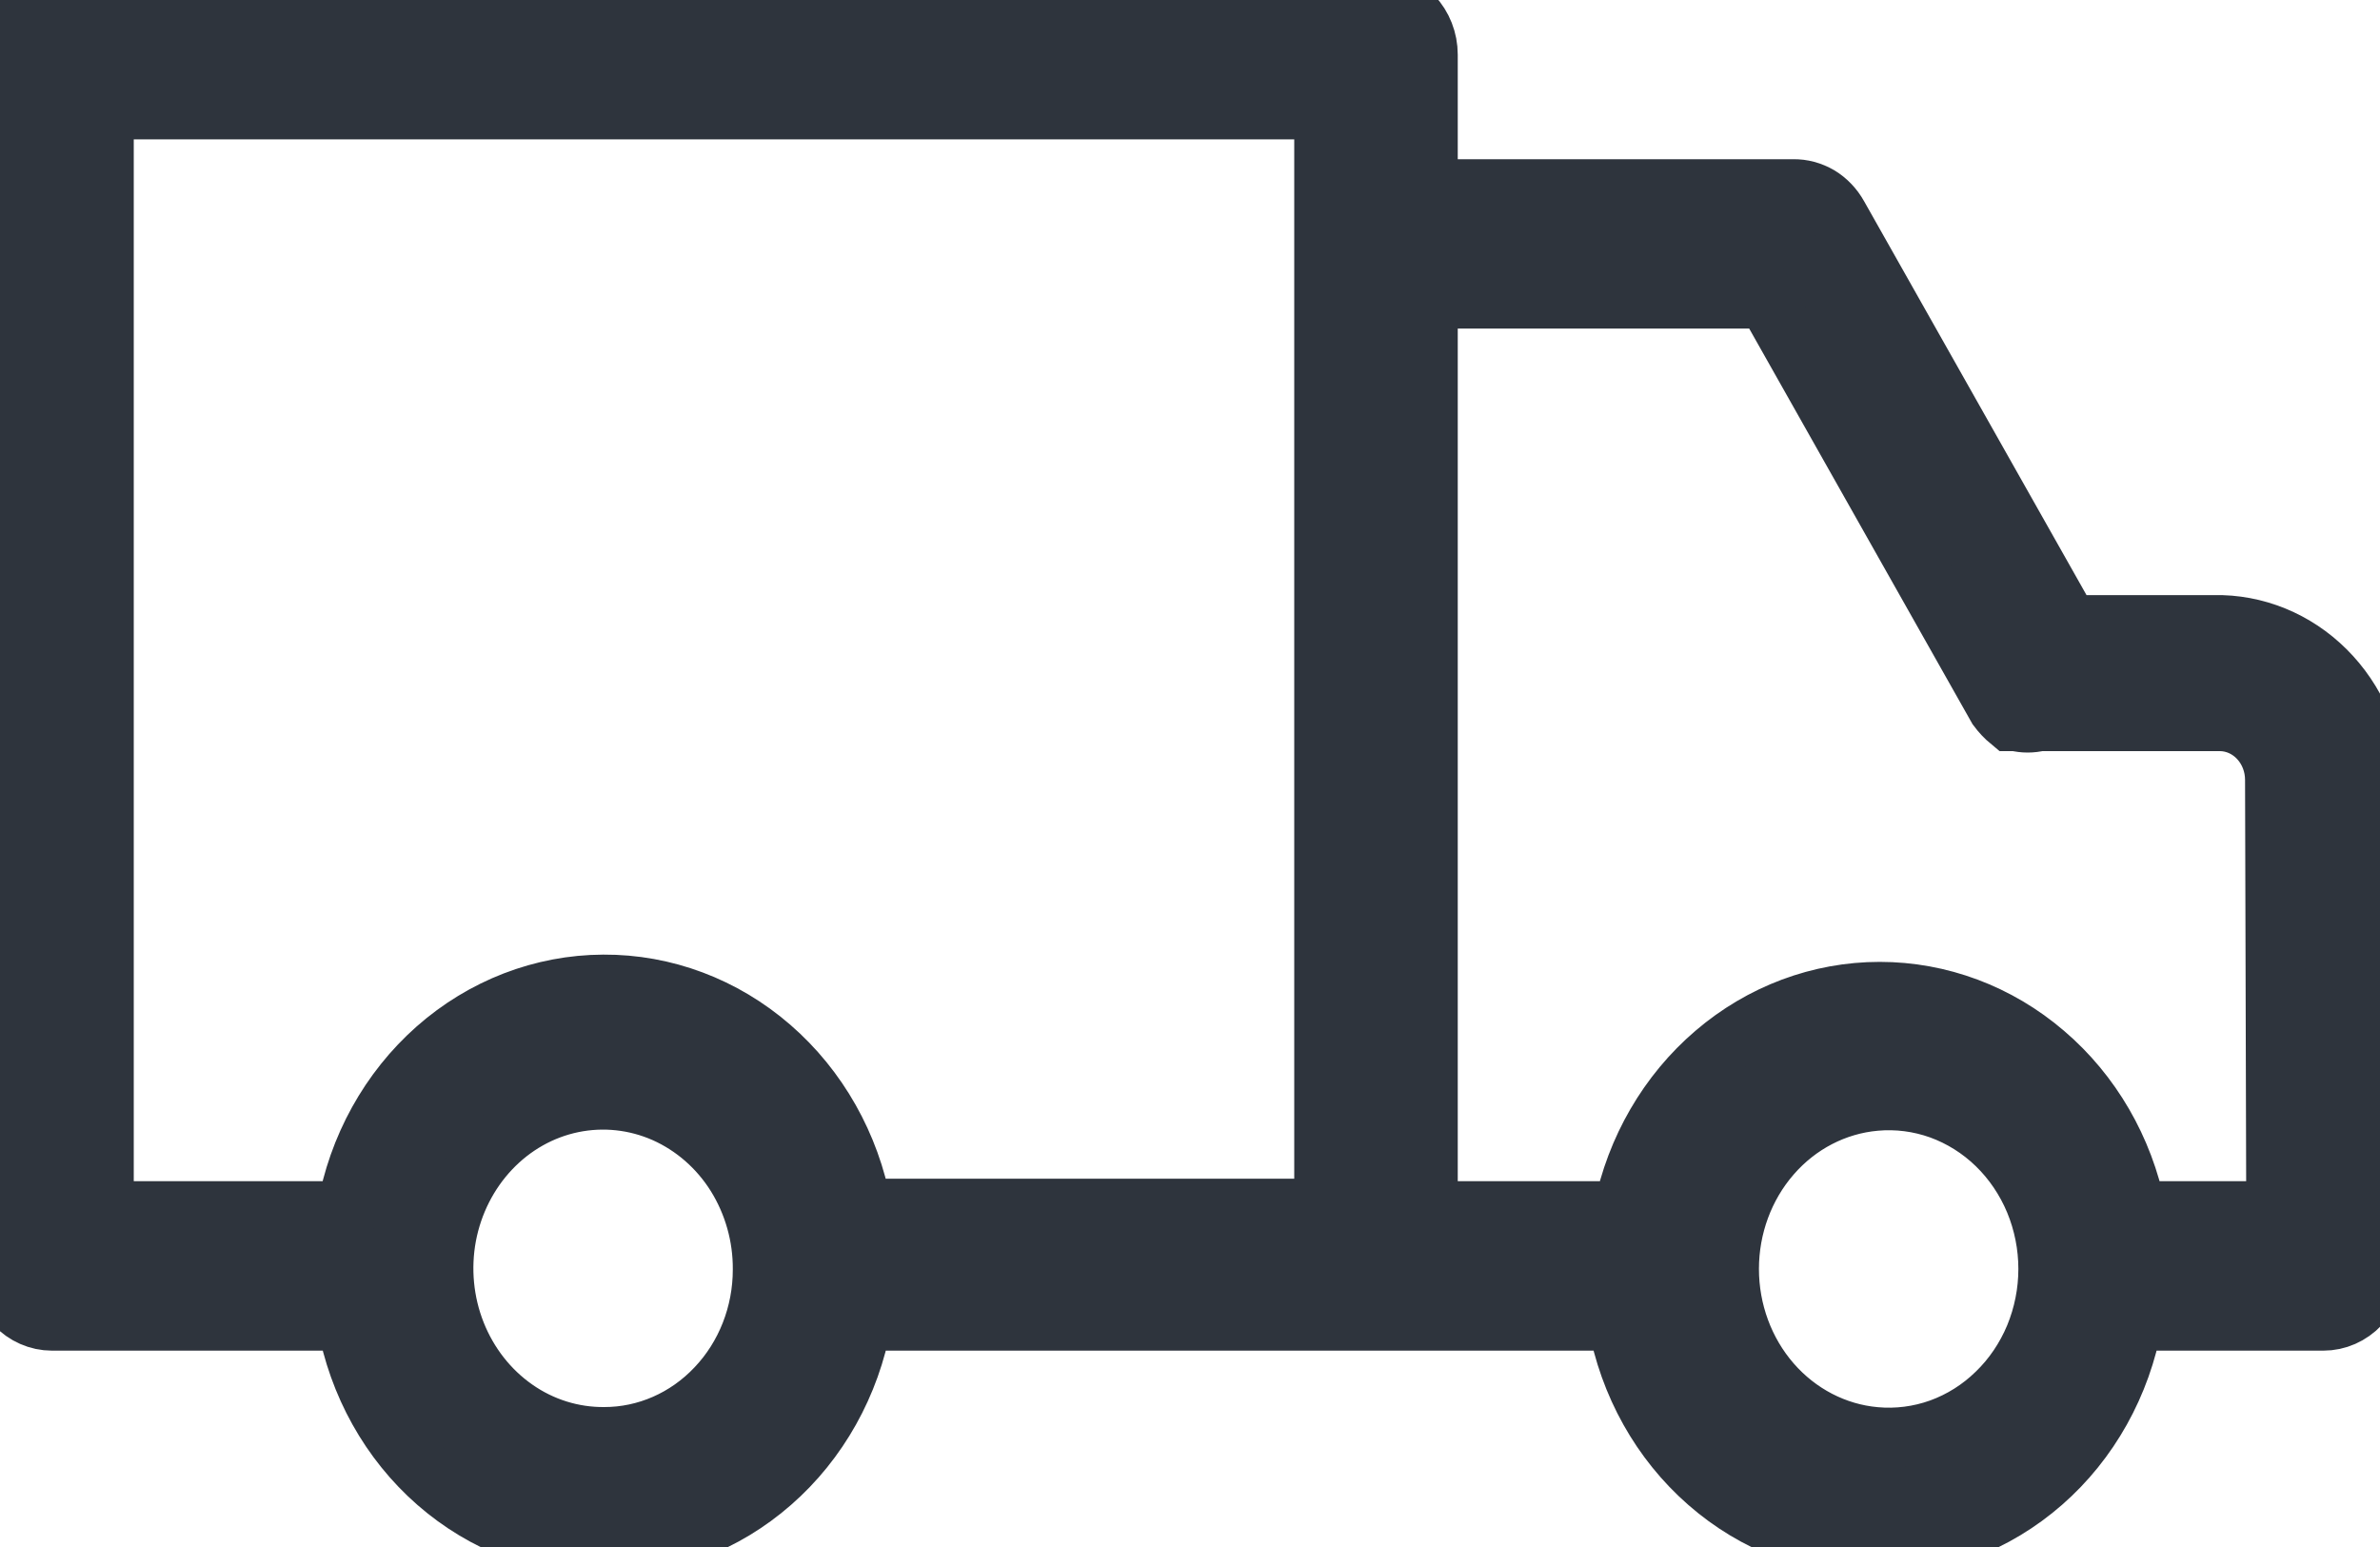
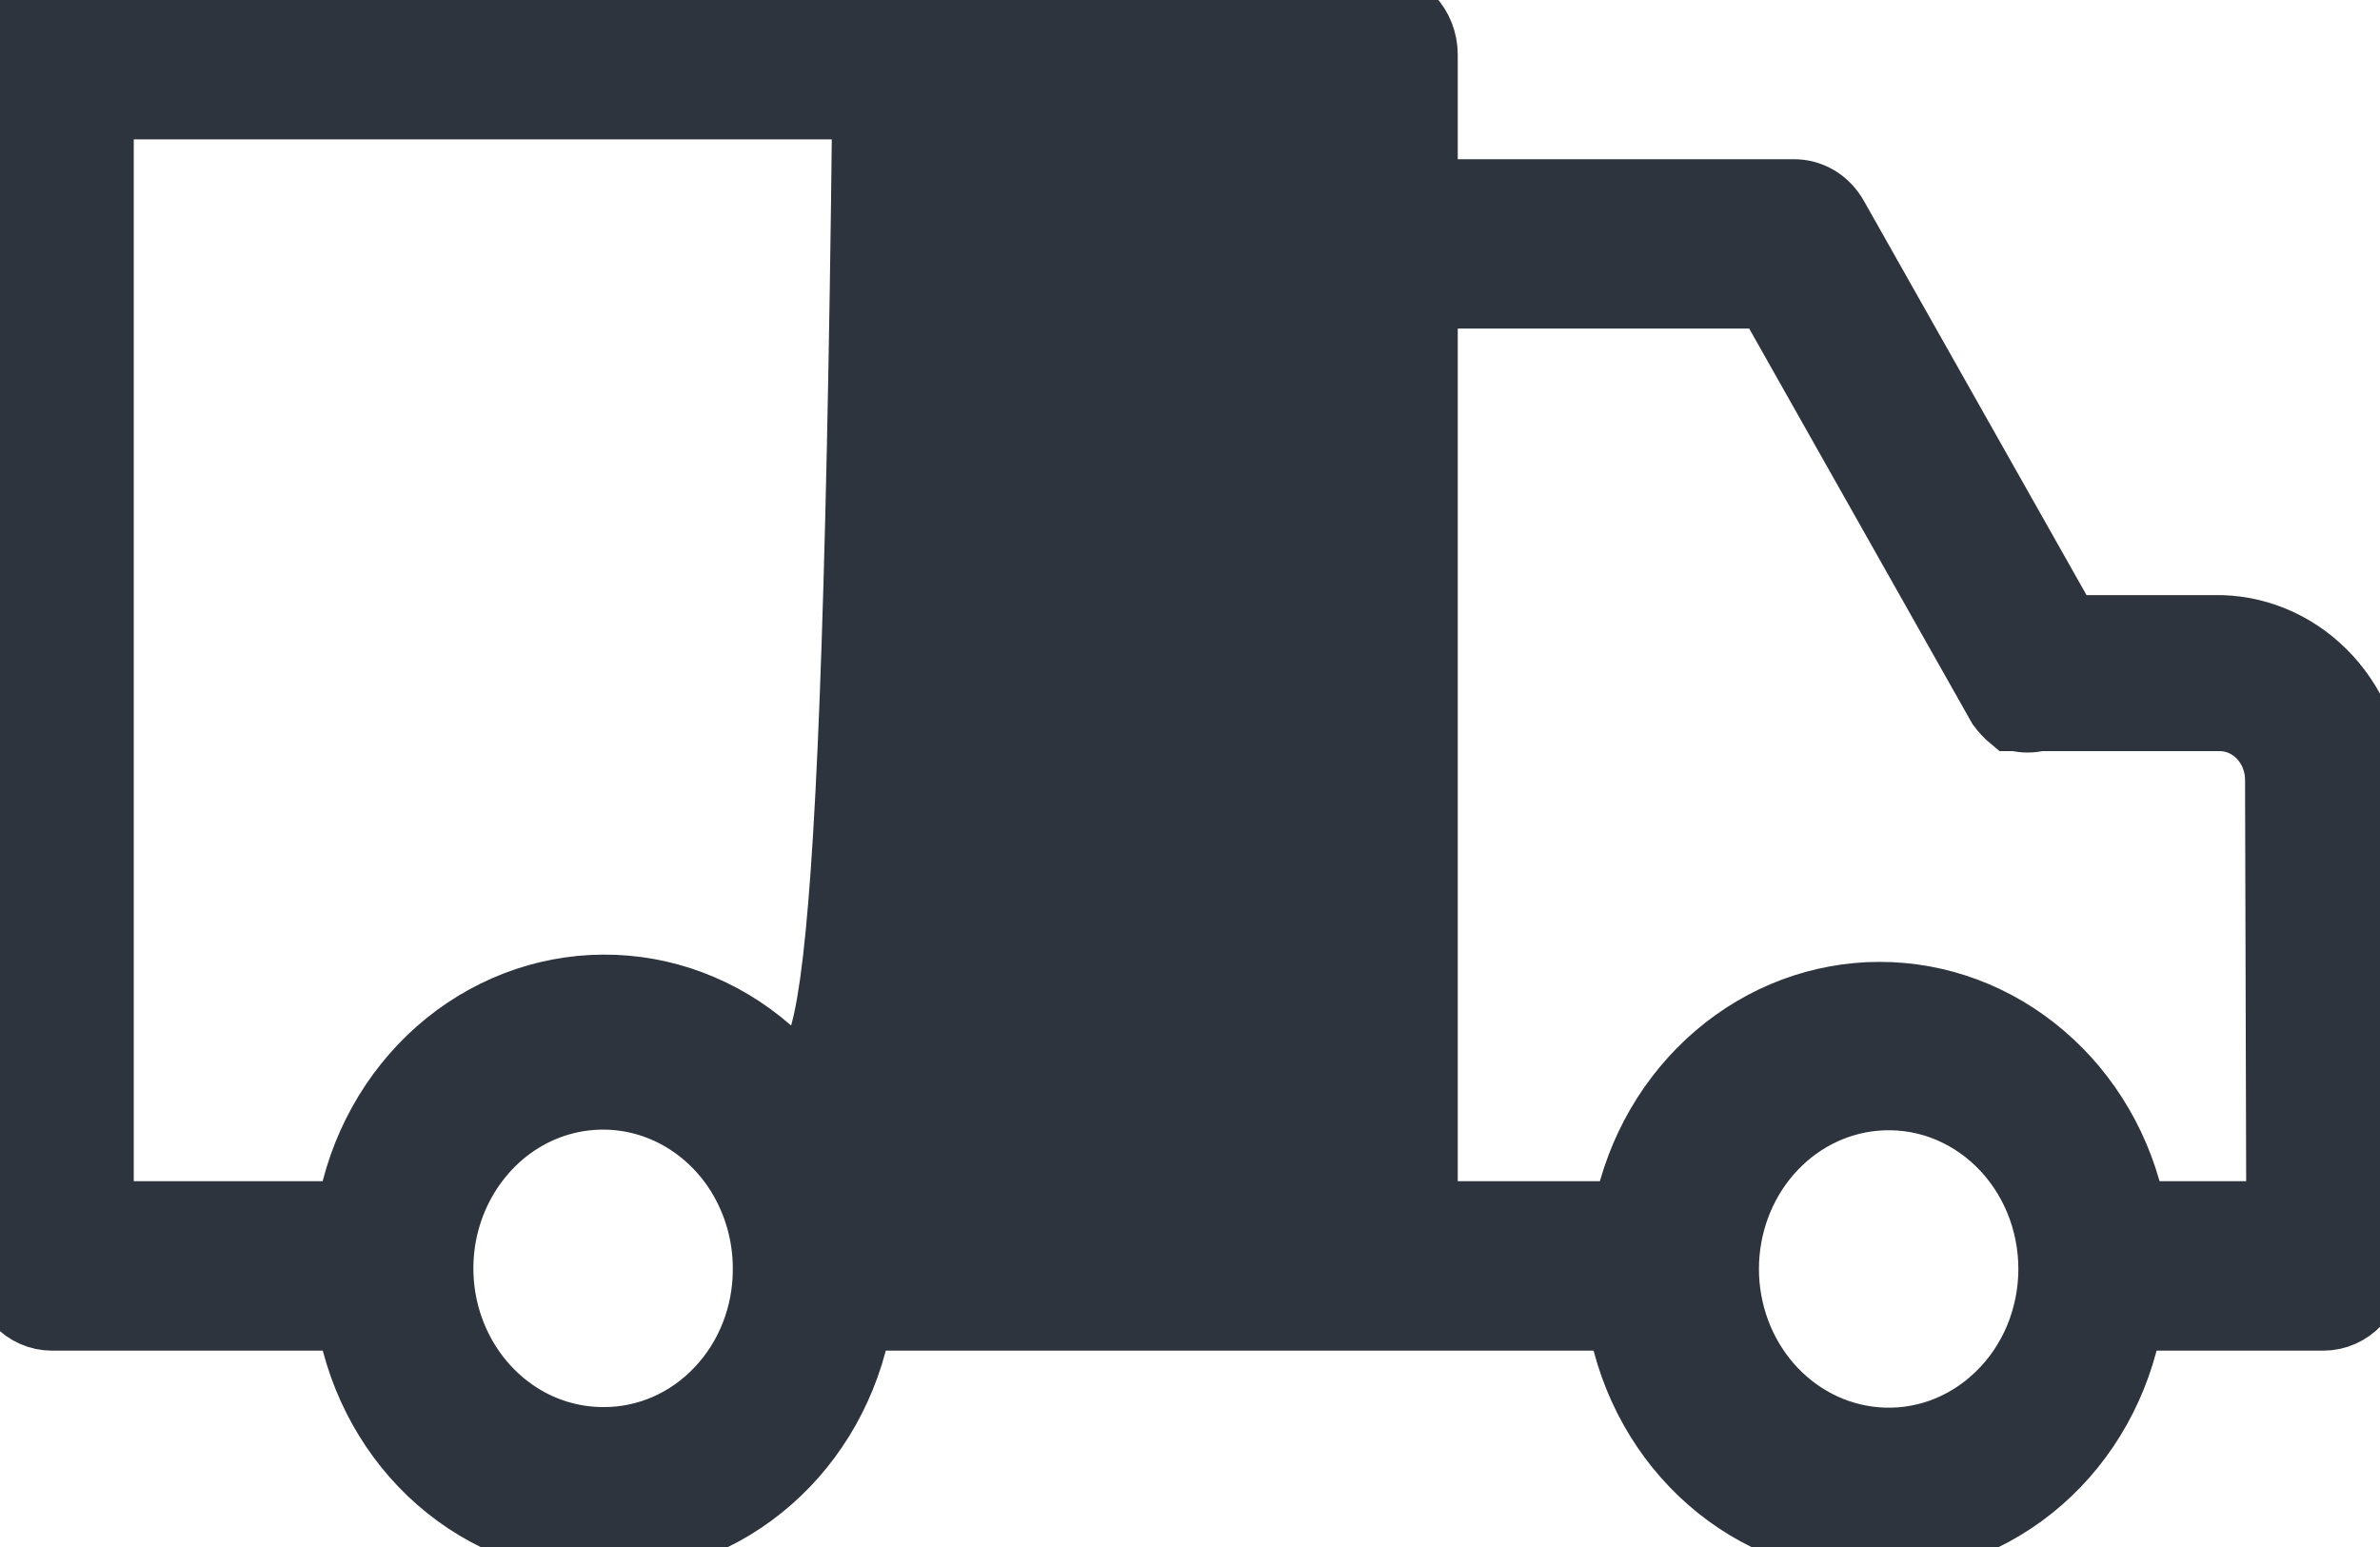
<svg xmlns="http://www.w3.org/2000/svg" width="20" height="13" viewBox="0 0 20 13" fill="none">
-   <path d="M18.67 5.251H17.388L15.447 1.814C15.408 1.744 15.353 1.686 15.287 1.646C15.22 1.607 15.144 1.586 15.068 1.588H12V0.459C12 0.337 11.954 0.22 11.872 0.133C11.79 0.046 11.679 -0.002 11.563 -0.002L0.437 -0.002C0.321 -0.002 0.21 0.046 0.128 0.133C0.046 0.22 0 0.337 0 0.459L0 10.638C0 10.76 0.046 10.878 0.128 10.964C0.21 11.051 0.321 11.1 0.437 11.1H2.913C3.009 11.632 3.277 12.113 3.672 12.458C4.068 12.804 4.565 12.993 5.078 12.993C5.591 12.993 6.088 12.804 6.483 12.458C6.878 12.113 7.147 11.632 7.243 11.1H13.592C13.688 11.632 13.957 12.113 14.352 12.458C14.747 12.804 15.244 12.993 15.757 12.993C16.27 12.993 16.767 12.804 17.163 12.458C17.558 12.113 17.826 11.632 17.922 11.1H19.524C19.64 11.1 19.751 11.051 19.833 10.964C19.915 10.878 19.961 10.76 19.961 10.638V6.667C19.964 6.299 19.83 5.945 19.589 5.681C19.347 5.416 19.018 5.262 18.67 5.251ZM0.874 0.921H11.126V10.155H7.243C7.145 9.623 6.874 9.144 6.477 8.8C6.08 8.456 5.583 8.269 5.07 8.272C4.557 8.274 4.06 8.466 3.667 8.813C3.273 9.161 3.006 9.643 2.913 10.176H0.874V0.921ZM5.078 12.074C4.812 12.076 4.551 11.995 4.33 11.84C4.108 11.685 3.935 11.464 3.832 11.205C3.729 10.946 3.702 10.66 3.753 10.385C3.805 10.109 3.933 9.856 4.121 9.657C4.309 9.458 4.548 9.323 4.809 9.269C5.07 9.215 5.34 9.244 5.585 9.352C5.83 9.461 6.04 9.644 6.186 9.878C6.332 10.113 6.41 10.388 6.408 10.669C6.408 11.041 6.268 11.399 6.018 11.662C5.769 11.926 5.43 12.074 5.078 12.074ZM15.757 12.074C15.423 12.044 15.111 11.882 14.884 11.621C14.657 11.36 14.531 11.018 14.531 10.663C14.531 10.309 14.657 9.967 14.884 9.706C15.111 9.444 15.423 9.283 15.757 9.253C15.942 9.236 16.128 9.26 16.304 9.323C16.48 9.387 16.641 9.488 16.777 9.62C16.914 9.753 17.023 9.914 17.098 10.094C17.172 10.273 17.211 10.467 17.211 10.663C17.211 10.86 17.172 11.053 17.098 11.233C17.023 11.412 16.914 11.574 16.777 11.706C16.641 11.839 16.48 11.94 16.304 12.004C16.128 12.067 15.942 12.091 15.757 12.074ZM19.126 10.176H17.951C17.846 9.655 17.575 9.187 17.182 8.852C16.79 8.516 16.301 8.333 15.796 8.333C15.291 8.333 14.802 8.516 14.41 8.852C14.018 9.187 13.746 9.655 13.641 10.176H12V2.511H14.845L16.786 5.949C16.817 5.991 16.853 6.029 16.893 6.062H16.942C17.006 6.078 17.072 6.078 17.136 6.062H18.66C18.782 6.064 18.898 6.117 18.983 6.209C19.069 6.302 19.116 6.425 19.116 6.554L19.126 10.176Z" fill="#2E343D" stroke="#2E343D" stroke-width="0.5" />
+   <path d="M18.67 5.251H17.388L15.447 1.814C15.408 1.744 15.353 1.686 15.287 1.646C15.22 1.607 15.144 1.586 15.068 1.588H12V0.459C12 0.337 11.954 0.22 11.872 0.133C11.79 0.046 11.679 -0.002 11.563 -0.002L0.437 -0.002C0.321 -0.002 0.21 0.046 0.128 0.133C0.046 0.22 0 0.337 0 0.459L0 10.638C0 10.76 0.046 10.878 0.128 10.964C0.21 11.051 0.321 11.1 0.437 11.1H2.913C3.009 11.632 3.277 12.113 3.672 12.458C4.068 12.804 4.565 12.993 5.078 12.993C5.591 12.993 6.088 12.804 6.483 12.458C6.878 12.113 7.147 11.632 7.243 11.1H13.592C13.688 11.632 13.957 12.113 14.352 12.458C14.747 12.804 15.244 12.993 15.757 12.993C16.27 12.993 16.767 12.804 17.163 12.458C17.558 12.113 17.826 11.632 17.922 11.1H19.524C19.64 11.1 19.751 11.051 19.833 10.964C19.915 10.878 19.961 10.76 19.961 10.638V6.667C19.964 6.299 19.83 5.945 19.589 5.681C19.347 5.416 19.018 5.262 18.67 5.251ZM0.874 0.921H11.126H7.243C7.145 9.623 6.874 9.144 6.477 8.8C6.08 8.456 5.583 8.269 5.07 8.272C4.557 8.274 4.06 8.466 3.667 8.813C3.273 9.161 3.006 9.643 2.913 10.176H0.874V0.921ZM5.078 12.074C4.812 12.076 4.551 11.995 4.33 11.84C4.108 11.685 3.935 11.464 3.832 11.205C3.729 10.946 3.702 10.66 3.753 10.385C3.805 10.109 3.933 9.856 4.121 9.657C4.309 9.458 4.548 9.323 4.809 9.269C5.07 9.215 5.34 9.244 5.585 9.352C5.83 9.461 6.04 9.644 6.186 9.878C6.332 10.113 6.41 10.388 6.408 10.669C6.408 11.041 6.268 11.399 6.018 11.662C5.769 11.926 5.43 12.074 5.078 12.074ZM15.757 12.074C15.423 12.044 15.111 11.882 14.884 11.621C14.657 11.36 14.531 11.018 14.531 10.663C14.531 10.309 14.657 9.967 14.884 9.706C15.111 9.444 15.423 9.283 15.757 9.253C15.942 9.236 16.128 9.26 16.304 9.323C16.48 9.387 16.641 9.488 16.777 9.62C16.914 9.753 17.023 9.914 17.098 10.094C17.172 10.273 17.211 10.467 17.211 10.663C17.211 10.86 17.172 11.053 17.098 11.233C17.023 11.412 16.914 11.574 16.777 11.706C16.641 11.839 16.48 11.94 16.304 12.004C16.128 12.067 15.942 12.091 15.757 12.074ZM19.126 10.176H17.951C17.846 9.655 17.575 9.187 17.182 8.852C16.79 8.516 16.301 8.333 15.796 8.333C15.291 8.333 14.802 8.516 14.41 8.852C14.018 9.187 13.746 9.655 13.641 10.176H12V2.511H14.845L16.786 5.949C16.817 5.991 16.853 6.029 16.893 6.062H16.942C17.006 6.078 17.072 6.078 17.136 6.062H18.66C18.782 6.064 18.898 6.117 18.983 6.209C19.069 6.302 19.116 6.425 19.116 6.554L19.126 10.176Z" fill="#2E343D" stroke="#2E343D" stroke-width="0.5" />
</svg>